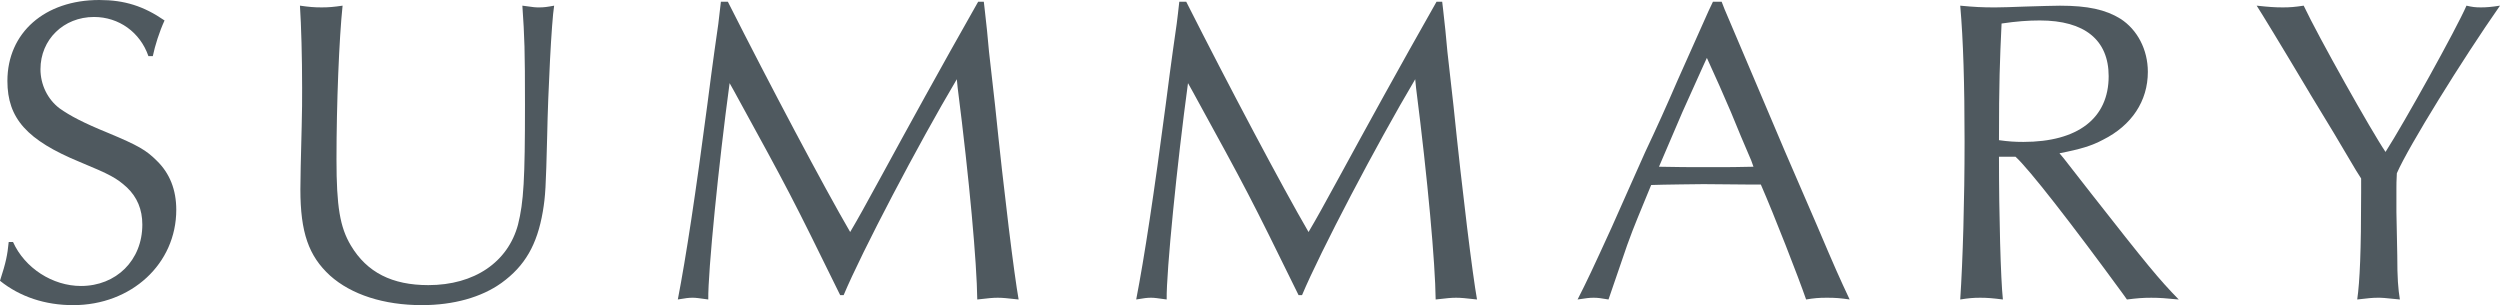
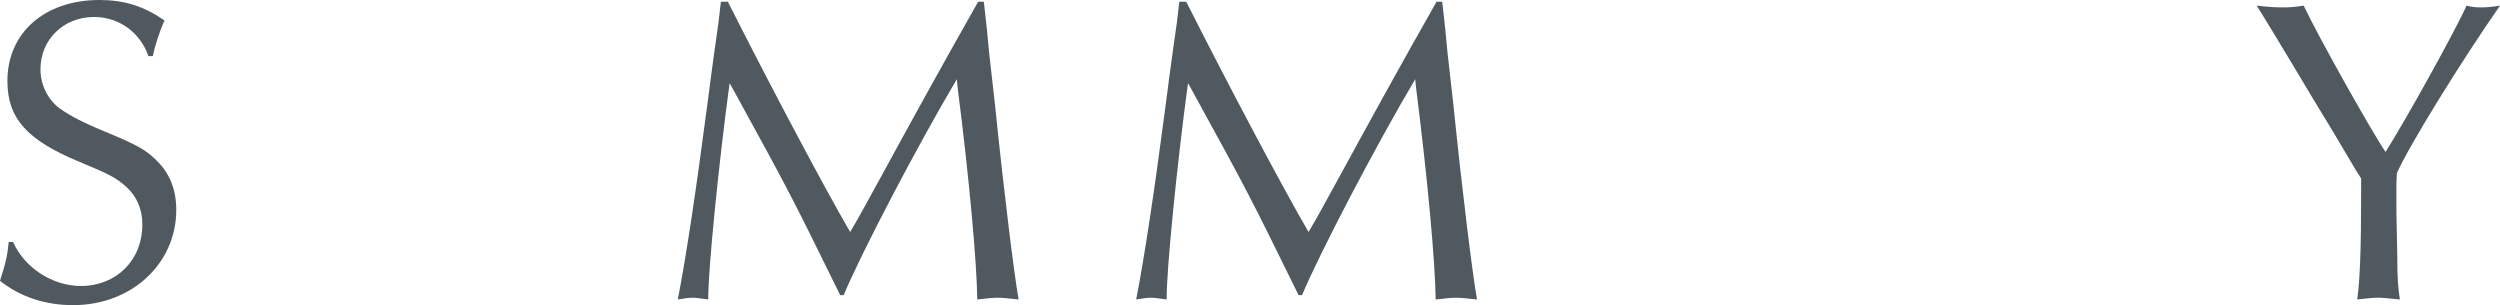
<svg xmlns="http://www.w3.org/2000/svg" id="_レイヤー_2" viewBox="0 0 183.773 22.431">
  <g id="_レイヤー_1-2">
    <path d="M10.911,4.128c-.607-1.76-2.176-2.88-3.999-2.88-2.24,0-3.937,1.664-3.937,3.84,0,1.12.513,2.208,1.408,2.88.769.544,1.729,1.056,3.616,1.824,2.144.896,2.752,1.247,3.52,2.016.96.928,1.439,2.144,1.439,3.615,0,3.968-3.295,7.008-7.583,7.008-2.048,0-3.903-.608-5.376-1.792.448-1.376.544-1.888.641-2.848h.319c.864,1.92,2.912,3.231,4.992,3.231,2.592,0,4.512-1.888,4.512-4.512,0-1.119-.385-2.016-1.12-2.72-.769-.704-1.248-.96-3.488-1.888C1.984,10.304.544,8.704.544,5.952.544,2.4,3.296,0,7.296,0c1.855,0,3.264.448,4.8,1.504-.384.832-.704,1.856-.864,2.624h-.32Z" style="fill:#4f595f;" />
-     <path d="M23.616.544c.544,0,.896-.031,1.567-.128-.256,2.432-.448,7.231-.448,11.296,0,3.487.256,4.991,1.057,6.335,1.184,1.984,3.039,2.912,5.695,2.912,3.392,0,5.855-1.696,6.592-4.448.416-1.663.512-3.327.512-8.799,0-4.032-.032-4.96-.192-7.296.864.128.992.128,1.248.128.32,0,.576-.031,1.088-.128-.191,1.152-.448,6.304-.512,9.567-.096,3.808-.128,4.416-.32,5.567-.416,2.433-1.312,4-3.039,5.248-1.473,1.056-3.521,1.632-5.856,1.632-2.783,0-5.184-.768-6.751-2.176-1.568-1.44-2.176-3.168-2.176-6.336,0-.384.032-2.495.096-4.64.032-1.056.032-1.951.032-2.815,0-2.24-.064-4.576-.16-6.048.672.097,1.056.128,1.568.128Z" style="fill:#4f595f;" />
    <path d="M53.504.128c3.104,6.144,7.071,13.632,8.991,16.927.64-1.088.992-1.728,2.304-4.127,1.92-3.521,4.288-7.84,7.104-12.8h.416l.063.544c.129,1.057.225,2.08.32,3.136l.448,3.968c.672,6.56,1.408,12.447,1.728,14.239-.864-.096-1.184-.128-1.536-.128s-.672.032-1.504.128c-.031-2.688-.575-8.768-1.439-15.551l-.064-.64c-2.848,4.799-6.975,12.671-8.319,15.87h-.256c-3.615-7.359-3.68-7.487-7.839-15.07l-.288-.512c-.8,5.887-1.6,13.887-1.568,15.902-.704-.096-.896-.128-1.151-.128-.288,0-.513.032-1.088.128.607-3.136,1.312-7.775,2.176-14.367.416-3.264.704-5.216.8-5.888.063-.479.128-1.056.191-1.632h.513Z" style="fill:#4f595f;" />
    <path d="M87.199.128c3.104,6.144,7.071,13.632,8.991,16.927.641-1.088.992-1.728,2.304-4.127,1.92-3.521,4.288-7.84,7.104-12.8h.416l.064.544c.128,1.057.224,2.08.32,3.136l.447,3.968c.672,6.56,1.408,12.447,1.729,14.239-.864-.096-1.185-.128-1.536-.128s-.672.032-1.504.128c-.032-2.688-.576-8.768-1.44-15.551l-.063-.64c-2.848,4.799-6.976,12.671-8.319,15.87h-.256c-3.616-7.359-3.68-7.487-7.84-15.07l-.288-.512c-.8,5.887-1.6,13.887-1.567,15.902-.704-.096-.896-.128-1.152-.128-.288,0-.512.032-1.088.128.608-3.136,1.312-7.775,2.176-14.367.416-3.264.704-5.216.8-5.888.064-.479.128-1.056.192-1.632h.512Z" style="fill:#4f595f;" />
-     <path d="M126.783.704l2.176,5.12,2.24,5.279,2.367,5.472c1.345,3.168,1.664,3.872,2.4,5.439-.672-.096-1.024-.128-1.664-.128-.608,0-.96.032-1.536.128-.576-1.664-2.336-6.176-3.327-8.447h-.576l-3.647-.032c-.032,0-3.104.032-3.84.064-.769,1.855-1.376,3.327-1.632,4.063-.032.032-.672,1.952-1.504,4.352-.544-.096-.8-.128-1.088-.128-.32,0-.544.032-1.185.128.672-1.312,1.152-2.336,2.496-5.279.8-1.824,1.632-3.648,2.464-5.536.832-1.76,1.6-3.455,2.399-5.312.736-1.632,1.504-3.359,2.272-5.088l.319-.672h.641l.224.576ZM125.279,4.672l-1.6,3.552-1.536,3.584-.192.448c1.473.031,2.08.031,3.681.031,1.407,0,2.176,0,3.264-.031l-.16-.448c-.512-1.185-1.024-2.4-1.504-3.584-.576-1.344-1.056-2.432-1.76-3.968l-.192.416Z" style="fill:#4f595f;" />
-     <path d="M146.943,11.52c0,4.384.128,8.991.288,10.495-.769-.096-1.152-.128-1.664-.128s-.864.032-1.472.128c.191-2.88.319-7.296.319-11.615,0-4.224-.096-7.455-.319-9.983,1.023.097,1.6.128,2.56.128.544,0,1.312-.031,2.208-.063,1.119-.032,2.111-.064,2.56-.064,2.048,0,3.359.288,4.447.96,1.248.8,2.017,2.272,2.017,3.904,0,2.144-1.185,3.936-3.296,4.991-.832.448-1.696.704-3.2.992l.32.384,2.048,2.624c4.063,5.184,4.959,6.271,6.399,7.743-.96-.096-1.44-.128-2.016-.128-.608,0-1.024.032-1.792.128l-.32-.448c-3.743-5.119-6.879-9.151-7.871-10.047h-1.216ZM148.735,10.432c3.999,0,6.271-1.728,6.271-4.832,0-2.655-1.76-4.096-5.056-4.096-.864,0-1.729.064-2.816.225-.128,2.752-.191,4.352-.191,8.575.672.096,1.184.128,1.792.128Z" style="fill:#4f595f;" />
    <path d="M169.822,6.912c-2.271-3.808-3.583-5.952-3.936-6.496.896.097,1.344.128,1.92.128.544,0,.896-.031,1.536-.128,1.088,2.304,4.991,9.248,6.016,10.752,1.376-2.145,5.216-9.056,5.951-10.752.416.097.64.128,1.056.128s.769-.031,1.408-.128c-2.752,3.936-6.72,10.336-7.583,12.319-.032.48-.032.96-.032,1.088v1.76l.063,3.168c0,1.728.064,2.464.192,3.264-1.184-.128-1.344-.128-1.632-.128-.384,0-.672.032-1.504.128.192-1.344.288-3.52.288-7.871v-1.024l-.384-.607-1.632-2.752-1.729-2.848Z" style="fill:#4f595f;" />
  </g>
</svg>